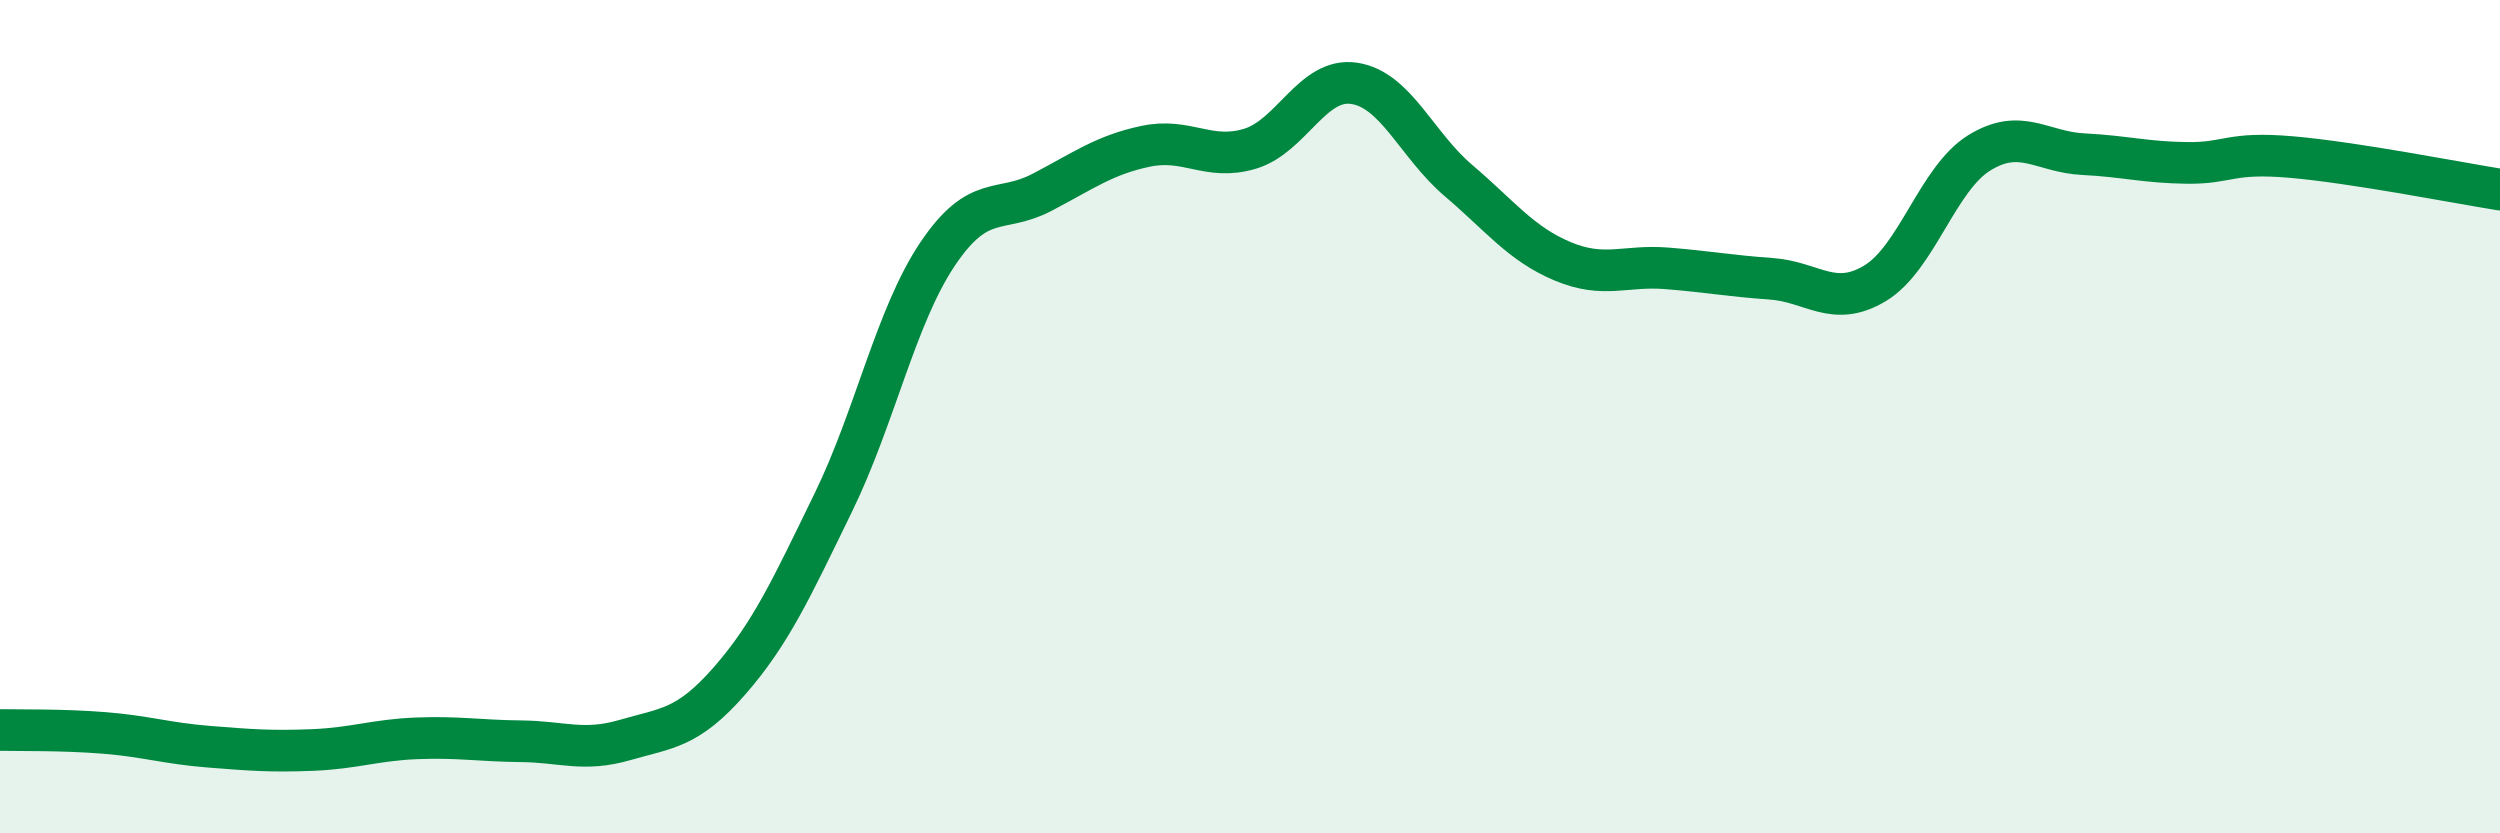
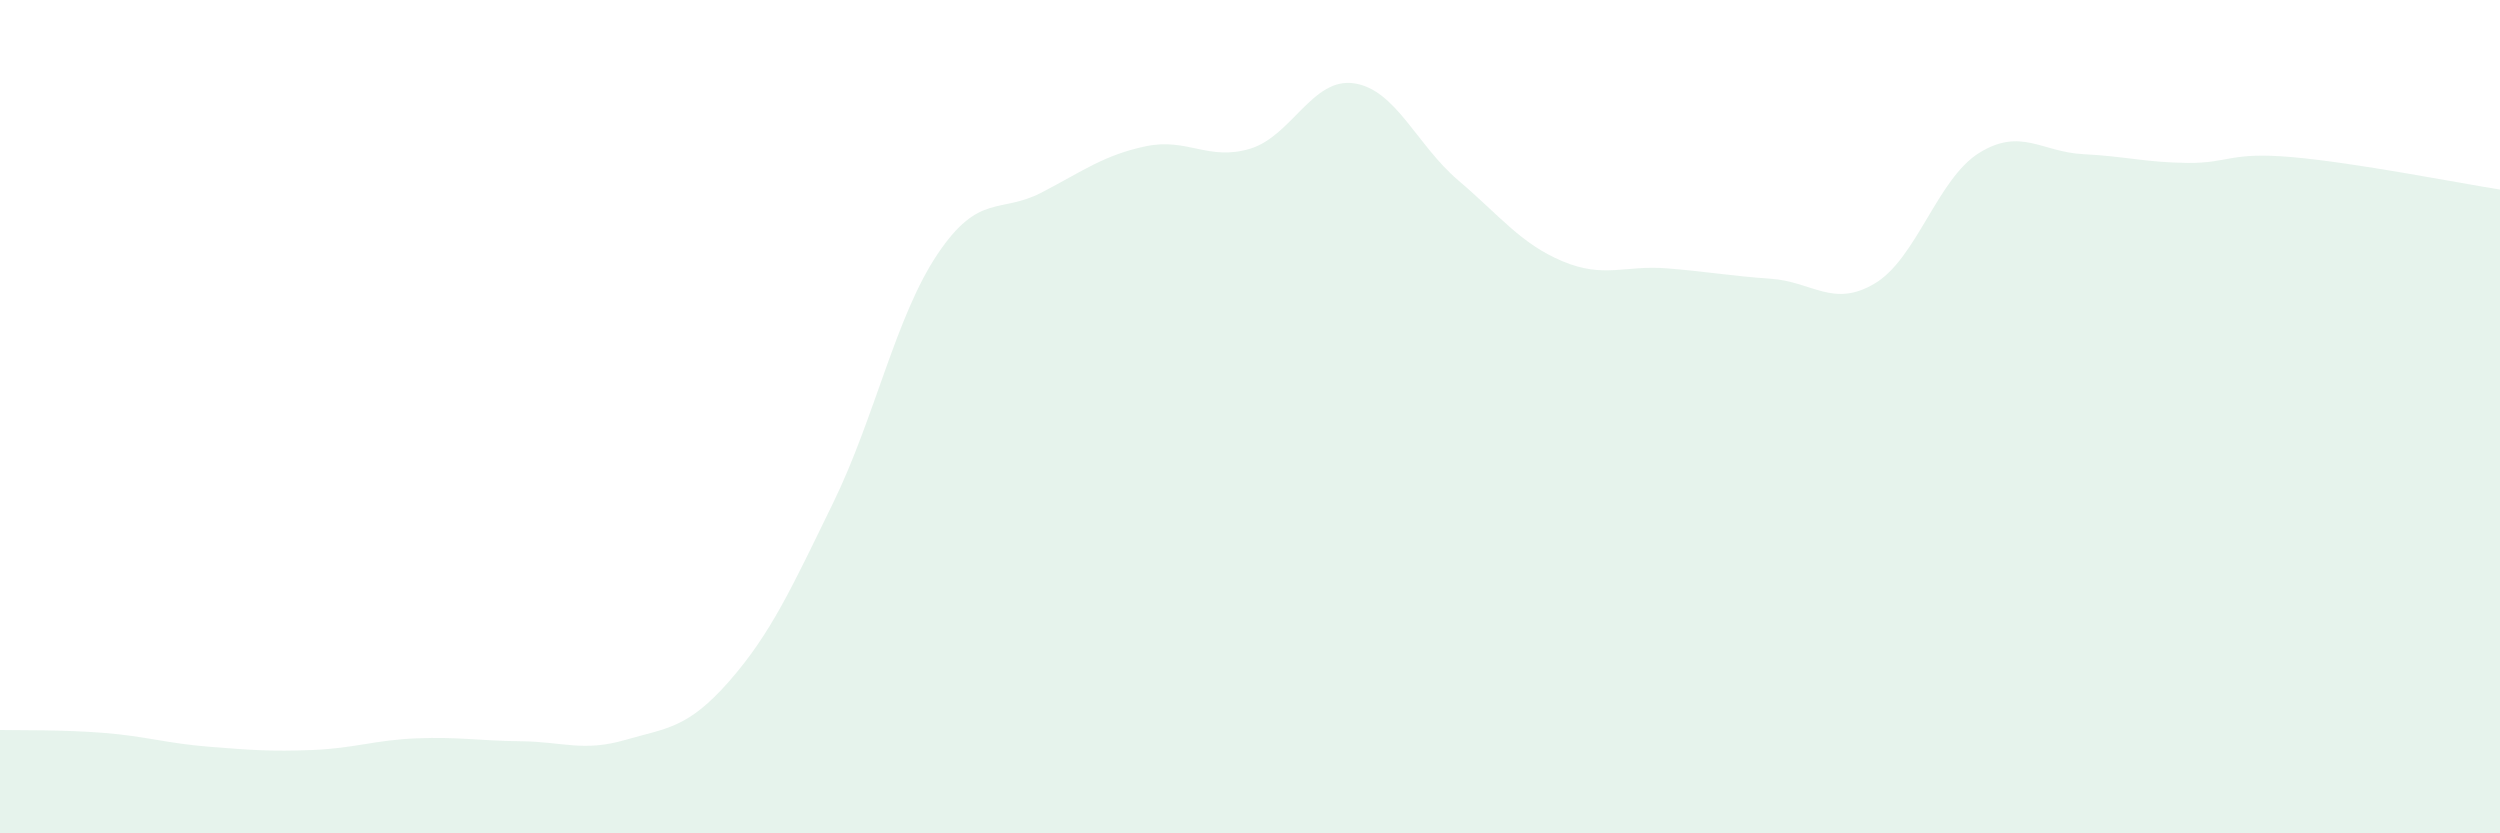
<svg xmlns="http://www.w3.org/2000/svg" width="60" height="20" viewBox="0 0 60 20">
  <path d="M 0,17.52 C 0.5,17.53 1.5,17.51 2.5,17.59 C 3.5,17.67 4,17.84 5,17.92 C 6,18 6.5,18.04 7.5,18 C 8.5,17.96 9,17.76 10,17.72 C 11,17.68 11.5,17.78 12.5,17.79 C 13.5,17.8 14,18.05 15,17.76 C 16,17.47 16.5,17.49 17.5,16.35 C 18.5,15.21 19,14.11 20,12.06 C 21,10.01 21.5,7.59 22.5,6.1 C 23.5,4.61 24,5.14 25,4.62 C 26,4.1 26.5,3.72 27.5,3.51 C 28.5,3.3 29,3.87 30,3.57 C 31,3.27 31.5,1.85 32.5,2 C 33.5,2.15 34,3.48 35,4.33 C 36,5.18 36.5,5.85 37.5,6.27 C 38.5,6.69 39,6.36 40,6.44 C 41,6.52 41.5,6.62 42.5,6.69 C 43.5,6.76 44,7.4 45,6.8 C 46,6.2 46.5,4.29 47.5,3.67 C 48.5,3.05 49,3.65 50,3.7 C 51,3.75 51.5,3.9 52.5,3.91 C 53.5,3.92 53.5,3.64 55,3.77 C 56.5,3.9 59,4.39 60,4.55L60 20L0 20Z" fill="#008740" opacity="0.1" stroke-linecap="round" stroke-linejoin="round" />
-   <path d="M 0,17.52 C 0.5,17.53 1.5,17.51 2.5,17.59 C 3.5,17.67 4,17.84 5,17.92 C 6,18 6.5,18.04 7.5,18 C 8.5,17.96 9,17.76 10,17.72 C 11,17.68 11.5,17.78 12.5,17.79 C 13.5,17.8 14,18.05 15,17.76 C 16,17.47 16.5,17.49 17.5,16.35 C 18.5,15.21 19,14.11 20,12.06 C 21,10.01 21.5,7.59 22.5,6.1 C 23.5,4.61 24,5.14 25,4.62 C 26,4.1 26.5,3.72 27.5,3.51 C 28.5,3.3 29,3.87 30,3.57 C 31,3.27 31.5,1.85 32.5,2 C 33.5,2.15 34,3.48 35,4.33 C 36,5.18 36.5,5.85 37.5,6.27 C 38.5,6.69 39,6.36 40,6.44 C 41,6.52 41.5,6.62 42.5,6.69 C 43.5,6.76 44,7.4 45,6.8 C 46,6.2 46.5,4.29 47.5,3.67 C 48.5,3.05 49,3.65 50,3.7 C 51,3.75 51.5,3.9 52.5,3.91 C 53.5,3.92 53.5,3.64 55,3.77 C 56.5,3.9 59,4.39 60,4.55" stroke="#008740" stroke-width="1" fill="none" stroke-linecap="round" stroke-linejoin="round" />
</svg>